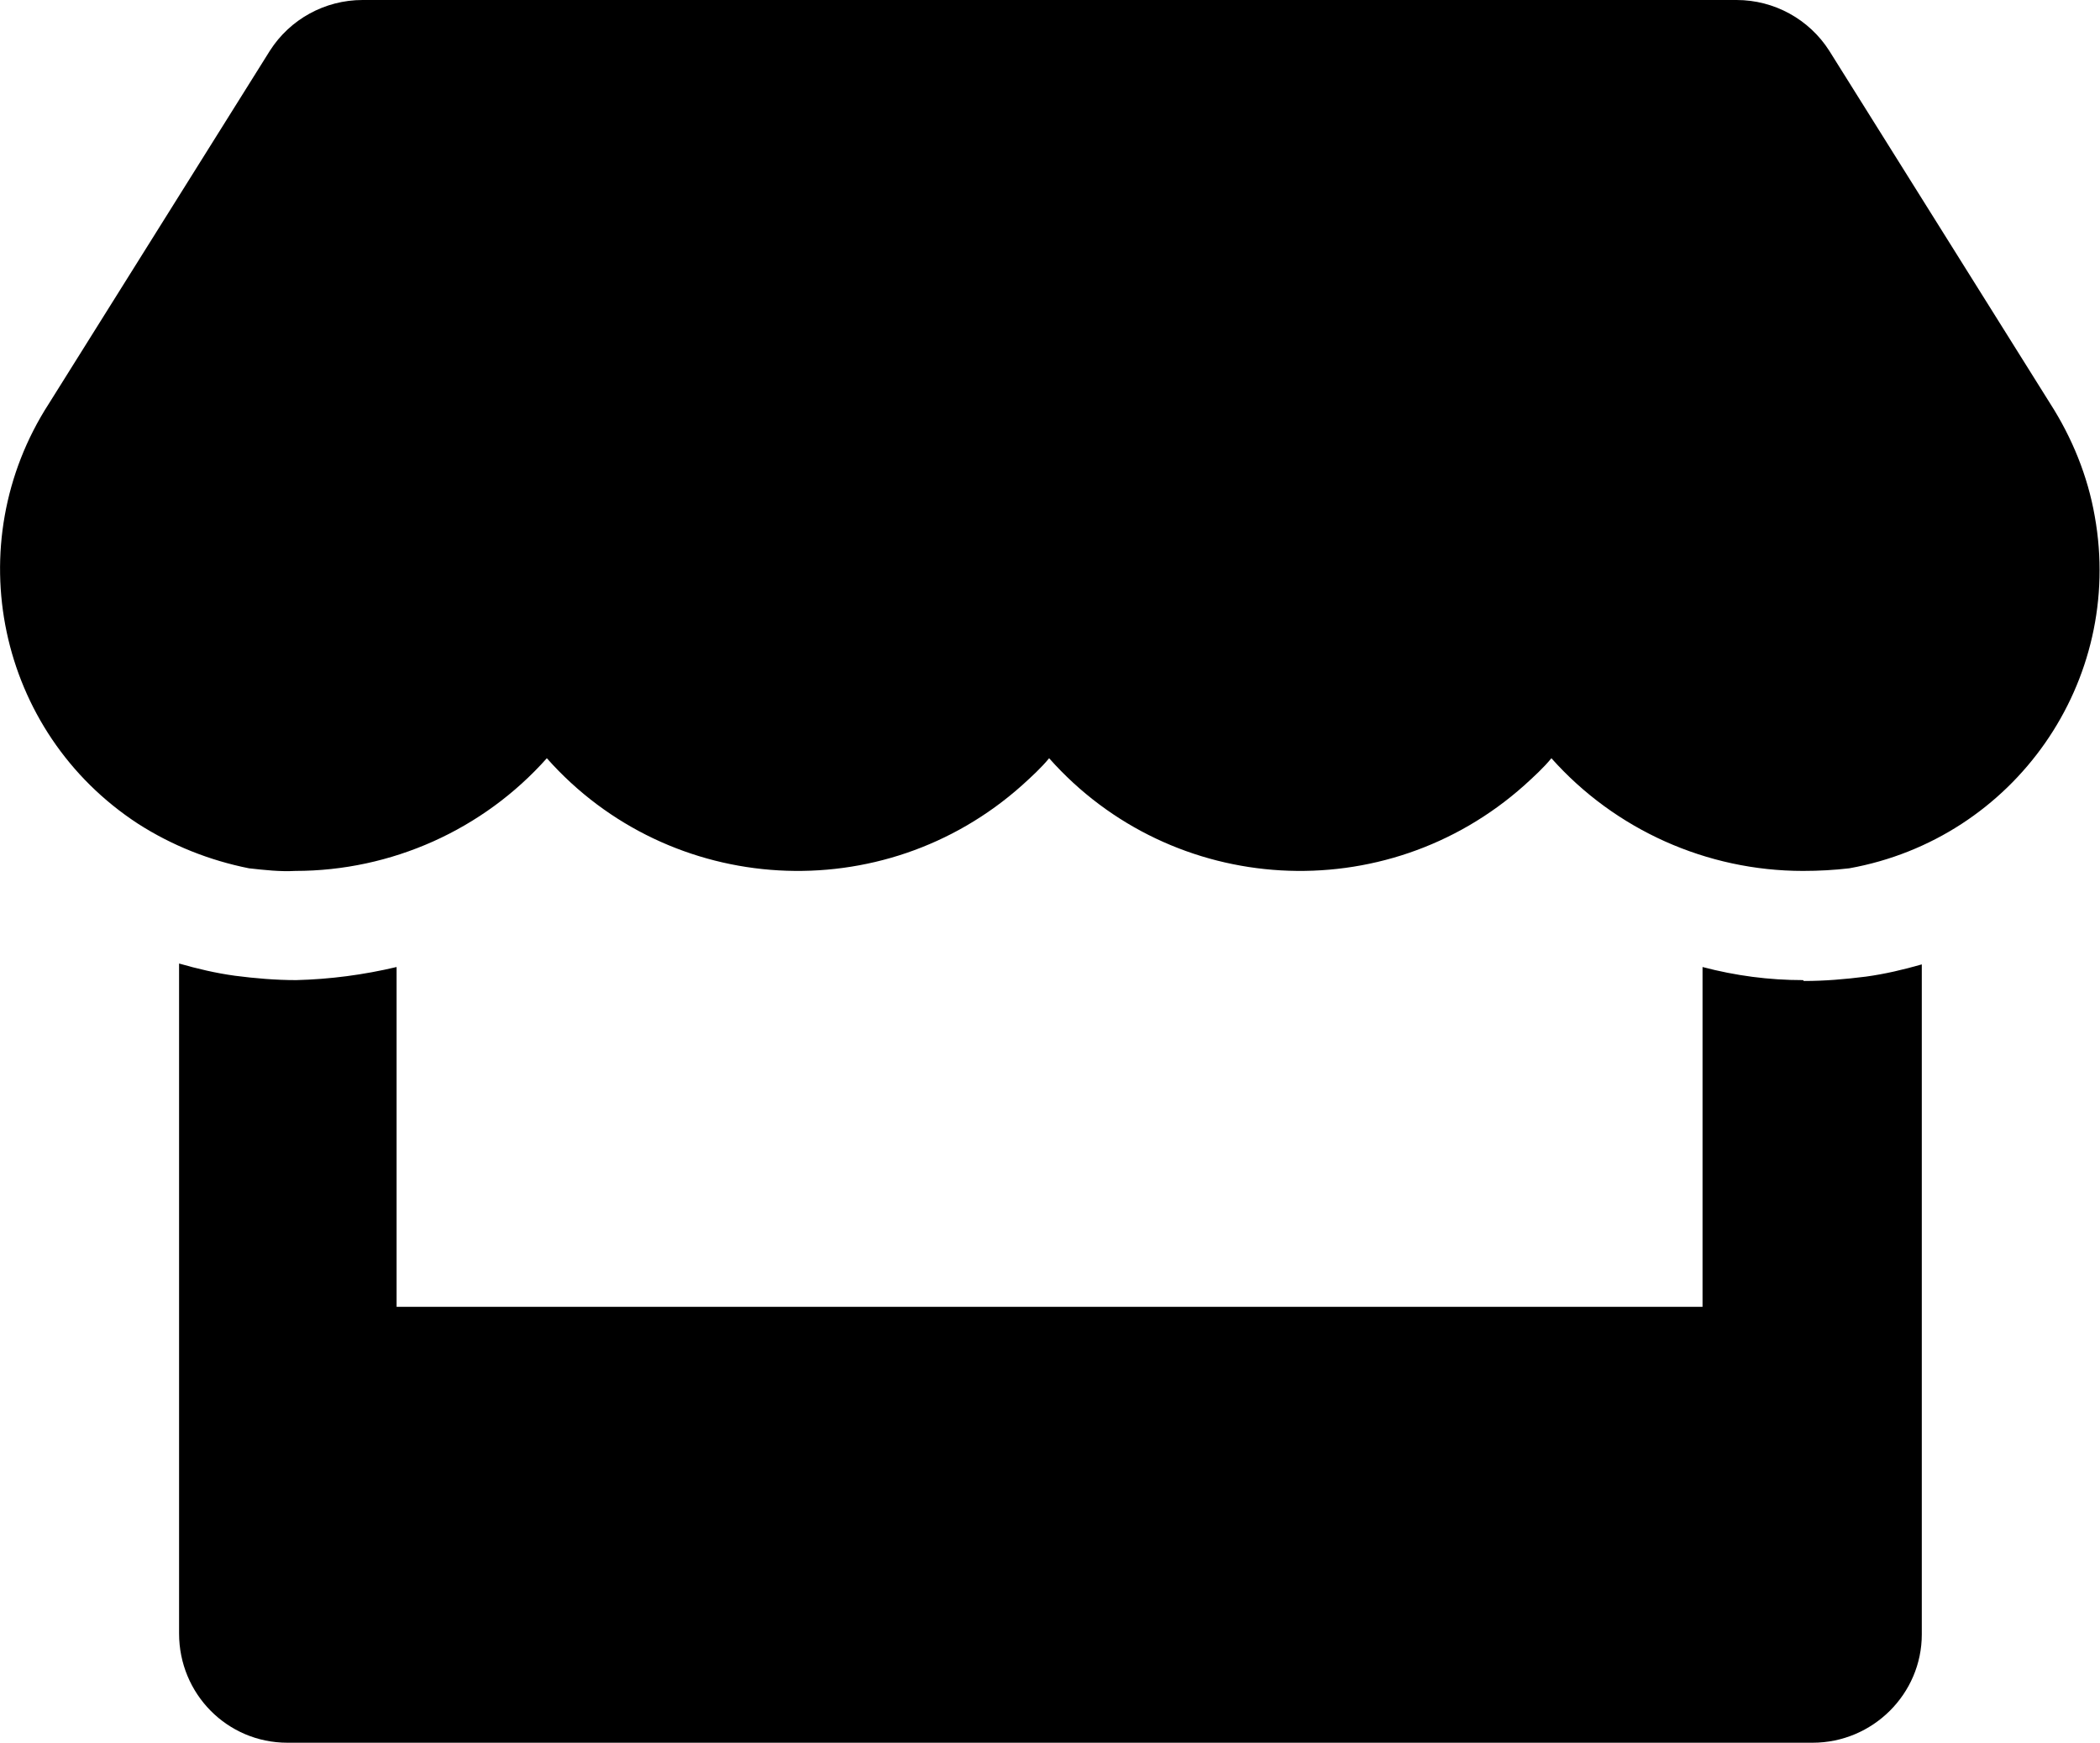
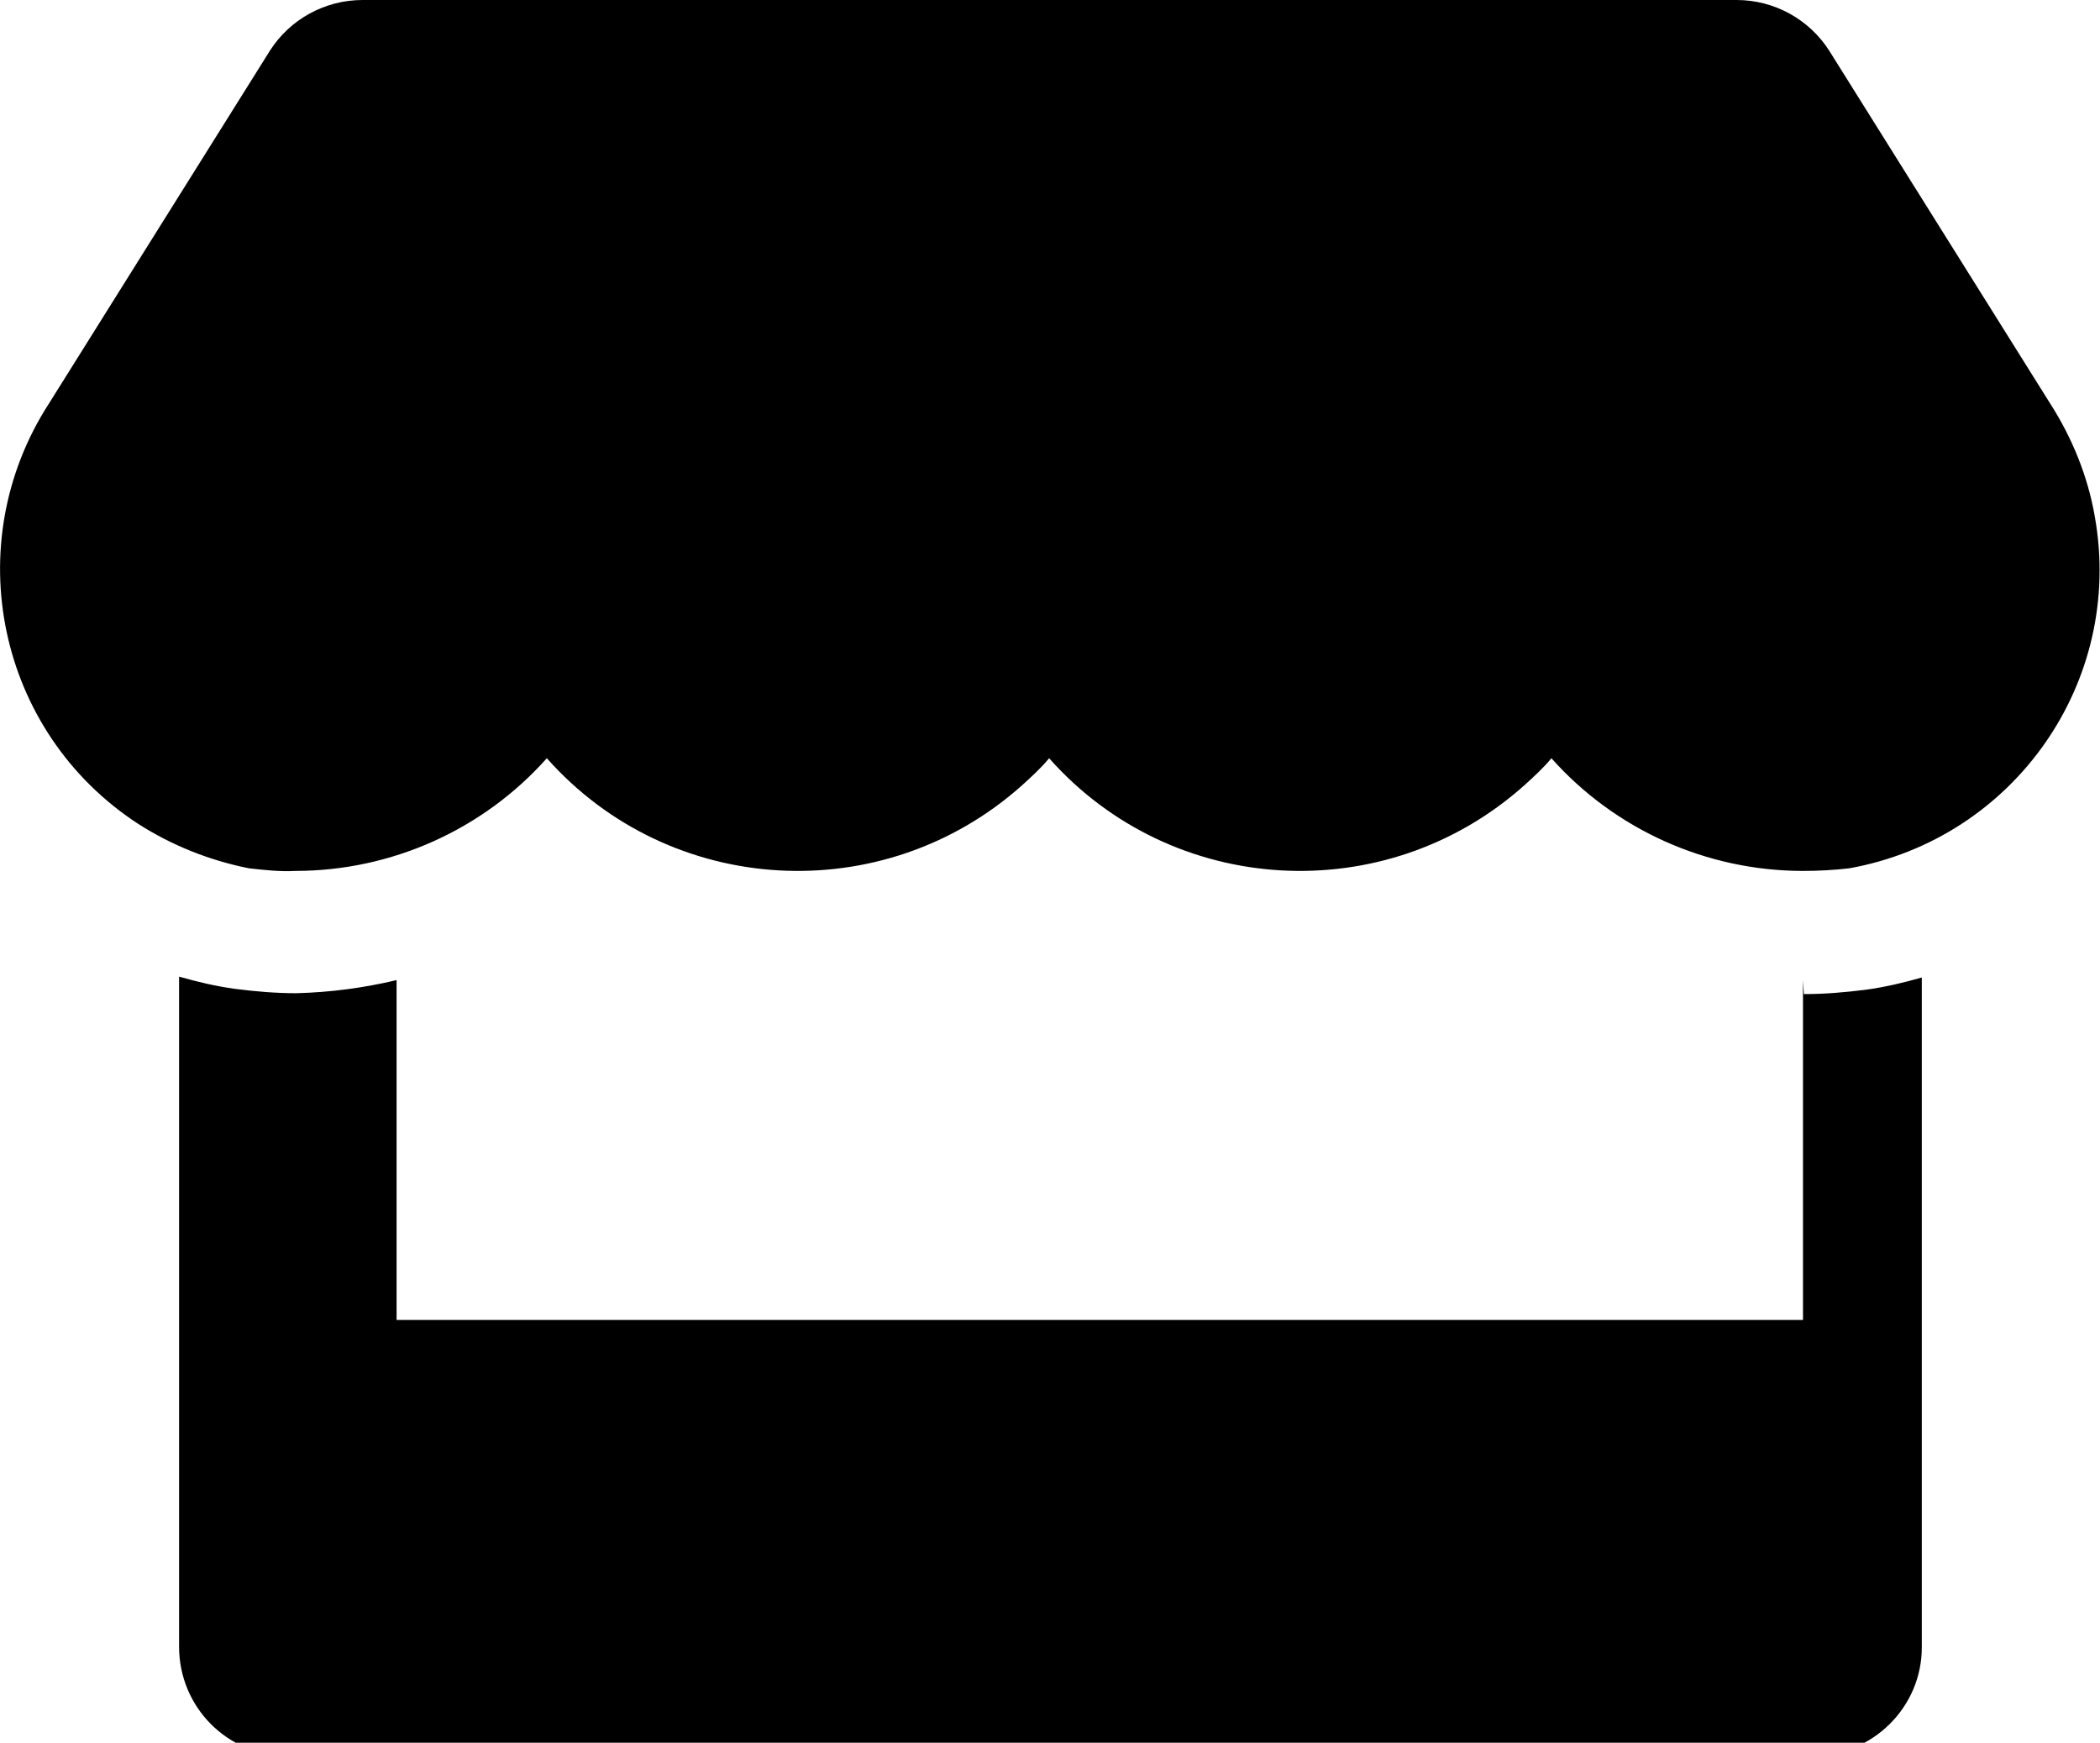
<svg xmlns="http://www.w3.org/2000/svg" id="Layer_2" data-name="Layer 2" viewBox="0 0 24.04 19.95">
  <defs>
    <style>
      .cls-1 {
        stroke-width: 0px;
      }
    </style>
  </defs>
  <g id="Layer_1-2" data-name="Layer 1">
-     <path id="Icon_awesome-store" data-name="Icon awesome-store" class="cls-1" d="m23.47,4.62l-2.53-4.04c-.23-.36-.63-.58-1.06-.58H4.15c-.43,0-.83.22-1.06.58L.56,4.62C-.48,6.23-.03,8.38,1.58,9.43c.39.25.82.42,1.27.51.18.02.36.04.53.03,1.1,0,2.15-.47,2.88-1.29,1.41,1.59,3.85,1.73,5.44.31.11-.1.22-.2.31-.31,1.41,1.59,3.85,1.73,5.44.31.11-.1.22-.2.31-.31.73.82,1.78,1.29,2.88,1.29.18,0,.36-.01.53-.03,1.89-.34,3.15-2.14,2.81-4.03-.08-.46-.26-.9-.51-1.29Zm-2.83,6.6c-.39,0-.77-.05-1.15-.15v3.89H4.54v-3.89c-.38.09-.76.14-1.15.15-.23,0-.47-.02-.7-.05-.22-.03-.43-.08-.64-.14v7.67c0,.69.55,1.25,1.24,1.25,0,0,0,0,0,0h17.46c.69,0,1.25-.56,1.25-1.24,0,0,0,0,0,0v-7.67c-.21.06-.42.11-.64.14-.24.03-.47.05-.71.05h0Z" />
+     <path id="Icon_awesome-store" data-name="Icon awesome-store" class="cls-1" d="m23.47,4.62l-2.53-4.04c-.23-.36-.63-.58-1.06-.58H4.15c-.43,0-.83.22-1.06.58L.56,4.62C-.48,6.23-.03,8.38,1.58,9.43c.39.25.82.42,1.27.51.18.02.36.04.53.03,1.1,0,2.15-.47,2.88-1.29,1.41,1.59,3.85,1.73,5.44.31.11-.1.22-.2.31-.31,1.41,1.59,3.85,1.73,5.44.31.11-.1.22-.2.31-.31.73.82,1.78,1.29,2.88,1.29.18,0,.36-.01.53-.03,1.89-.34,3.15-2.14,2.81-4.03-.08-.46-.26-.9-.51-1.29Zm-2.83,6.6v3.89H4.54v-3.89c-.38.09-.76.14-1.15.15-.23,0-.47-.02-.7-.05-.22-.03-.43-.08-.64-.14v7.67c0,.69.55,1.25,1.24,1.25,0,0,0,0,0,0h17.46c.69,0,1.25-.56,1.25-1.24,0,0,0,0,0,0v-7.67c-.21.06-.42.11-.64.14-.24.03-.47.05-.71.05h0Z" />
  </g>
</svg>